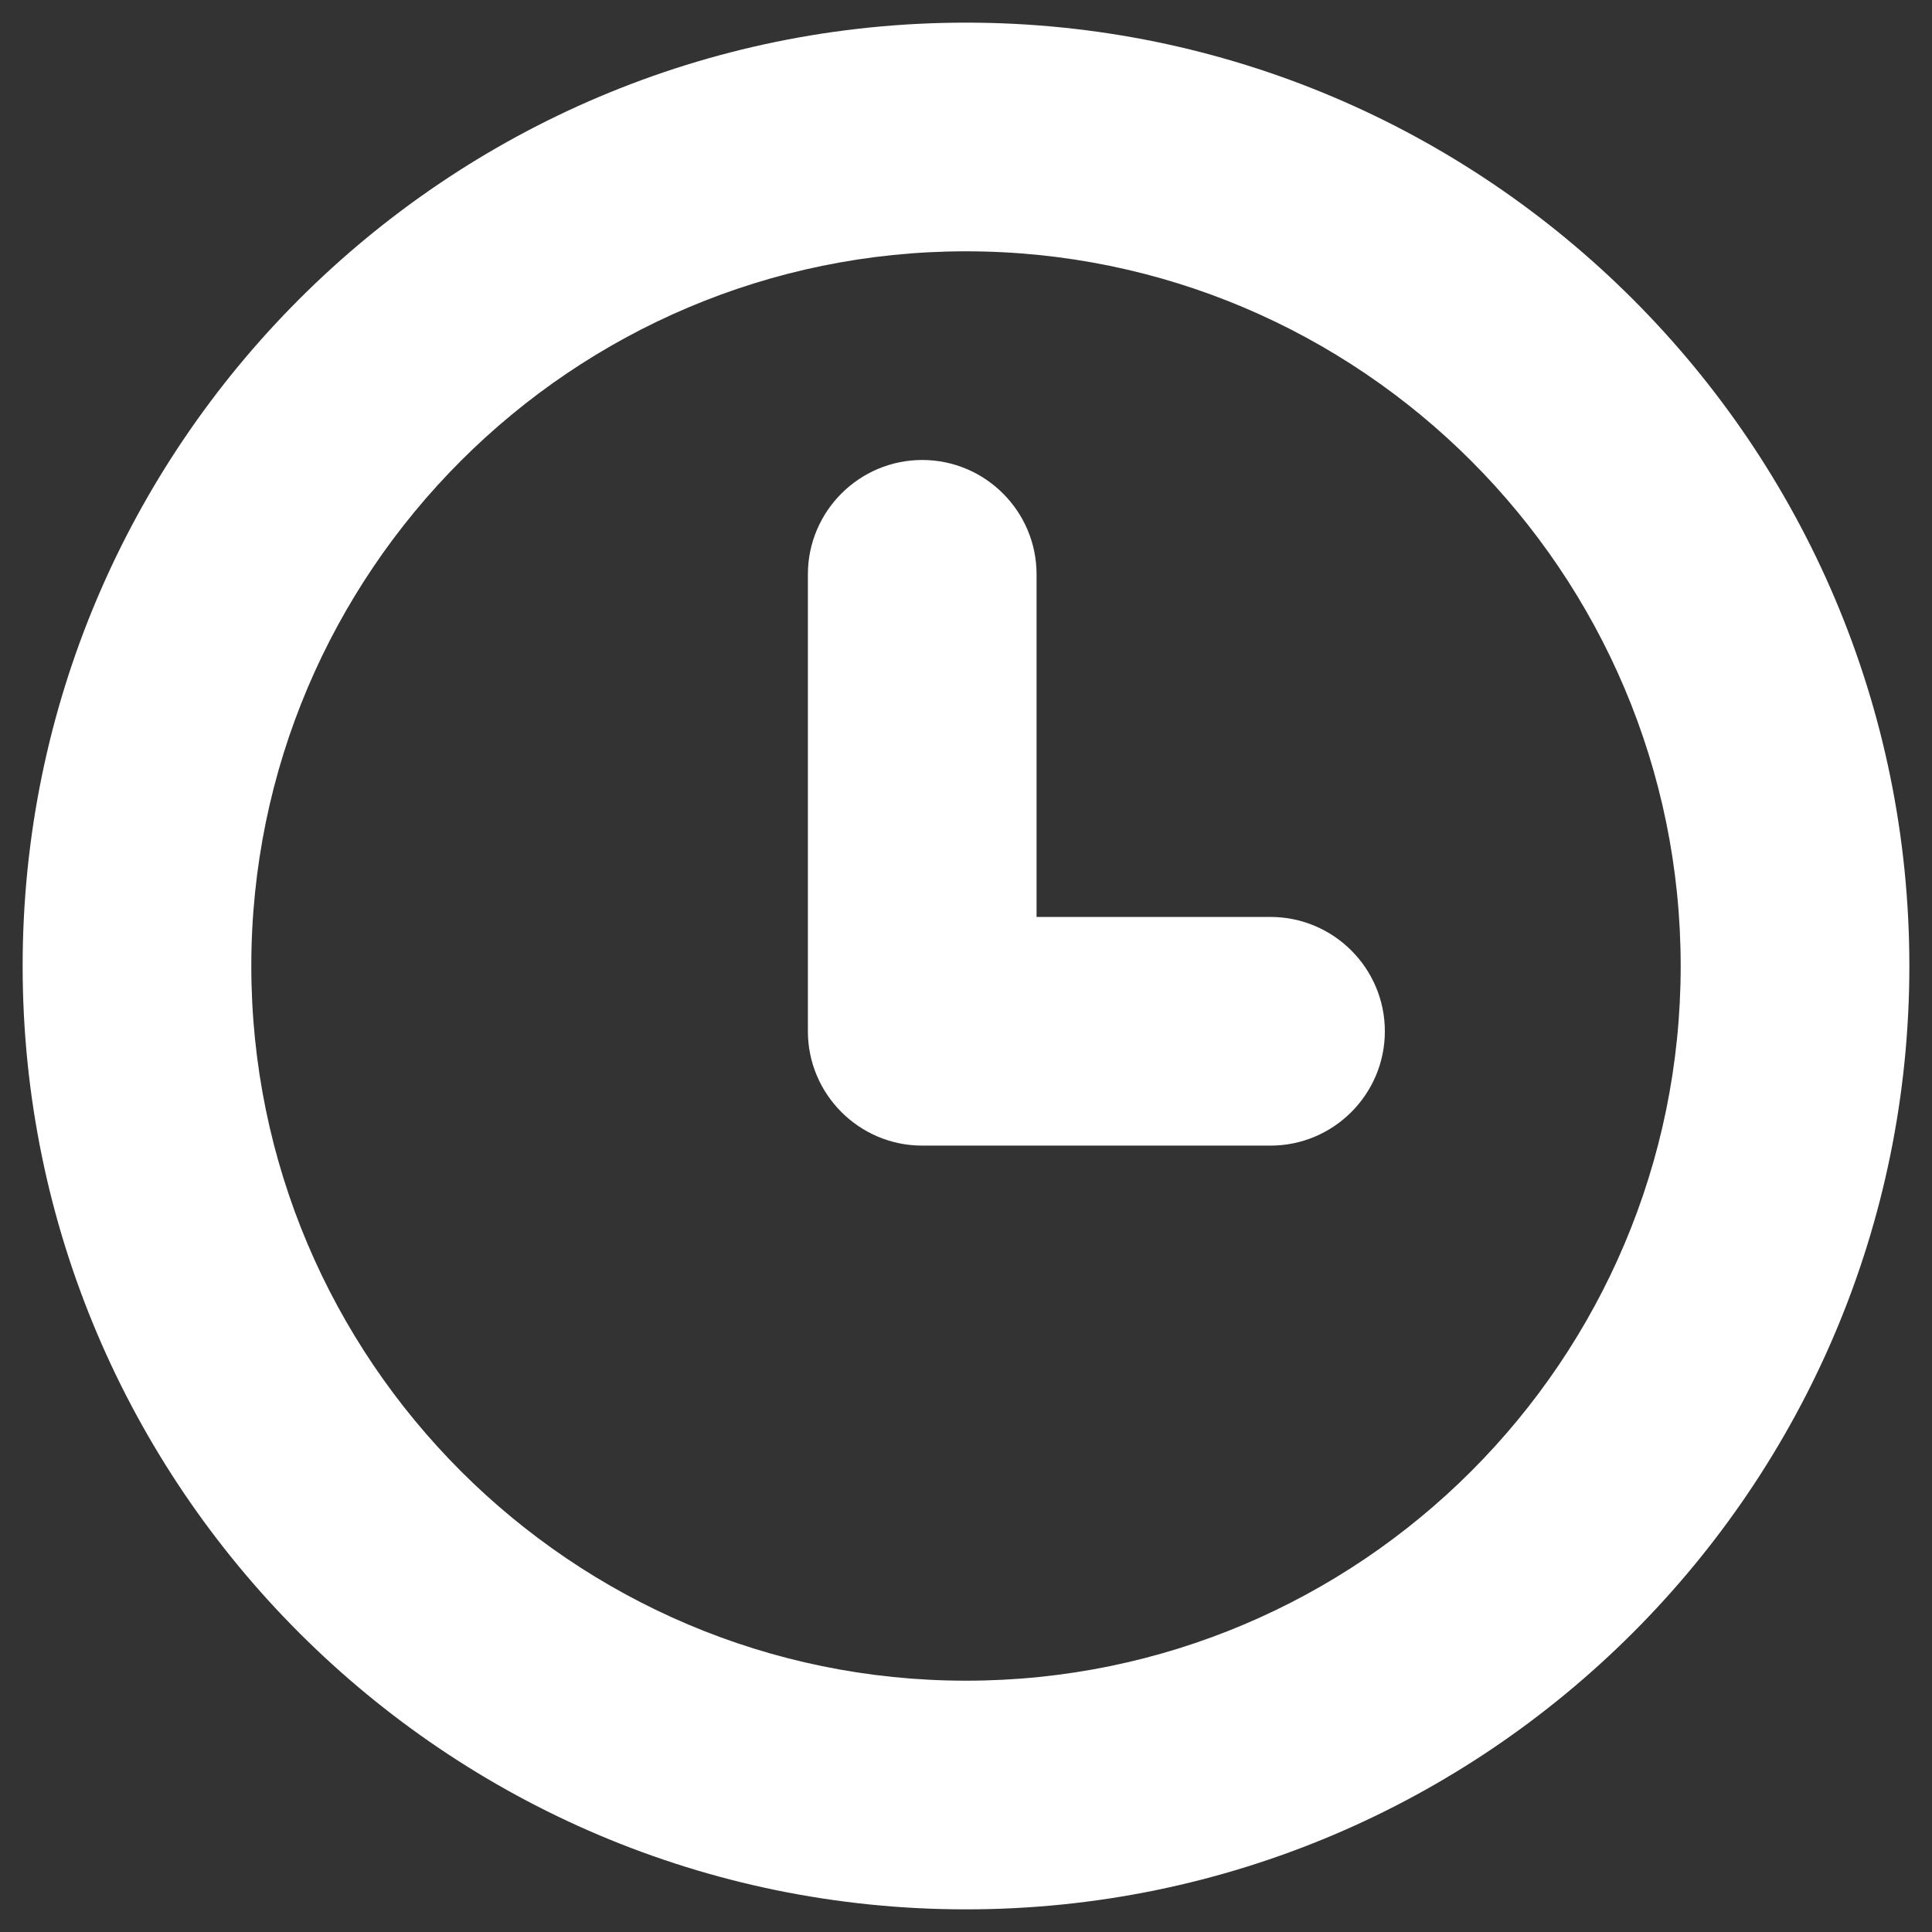
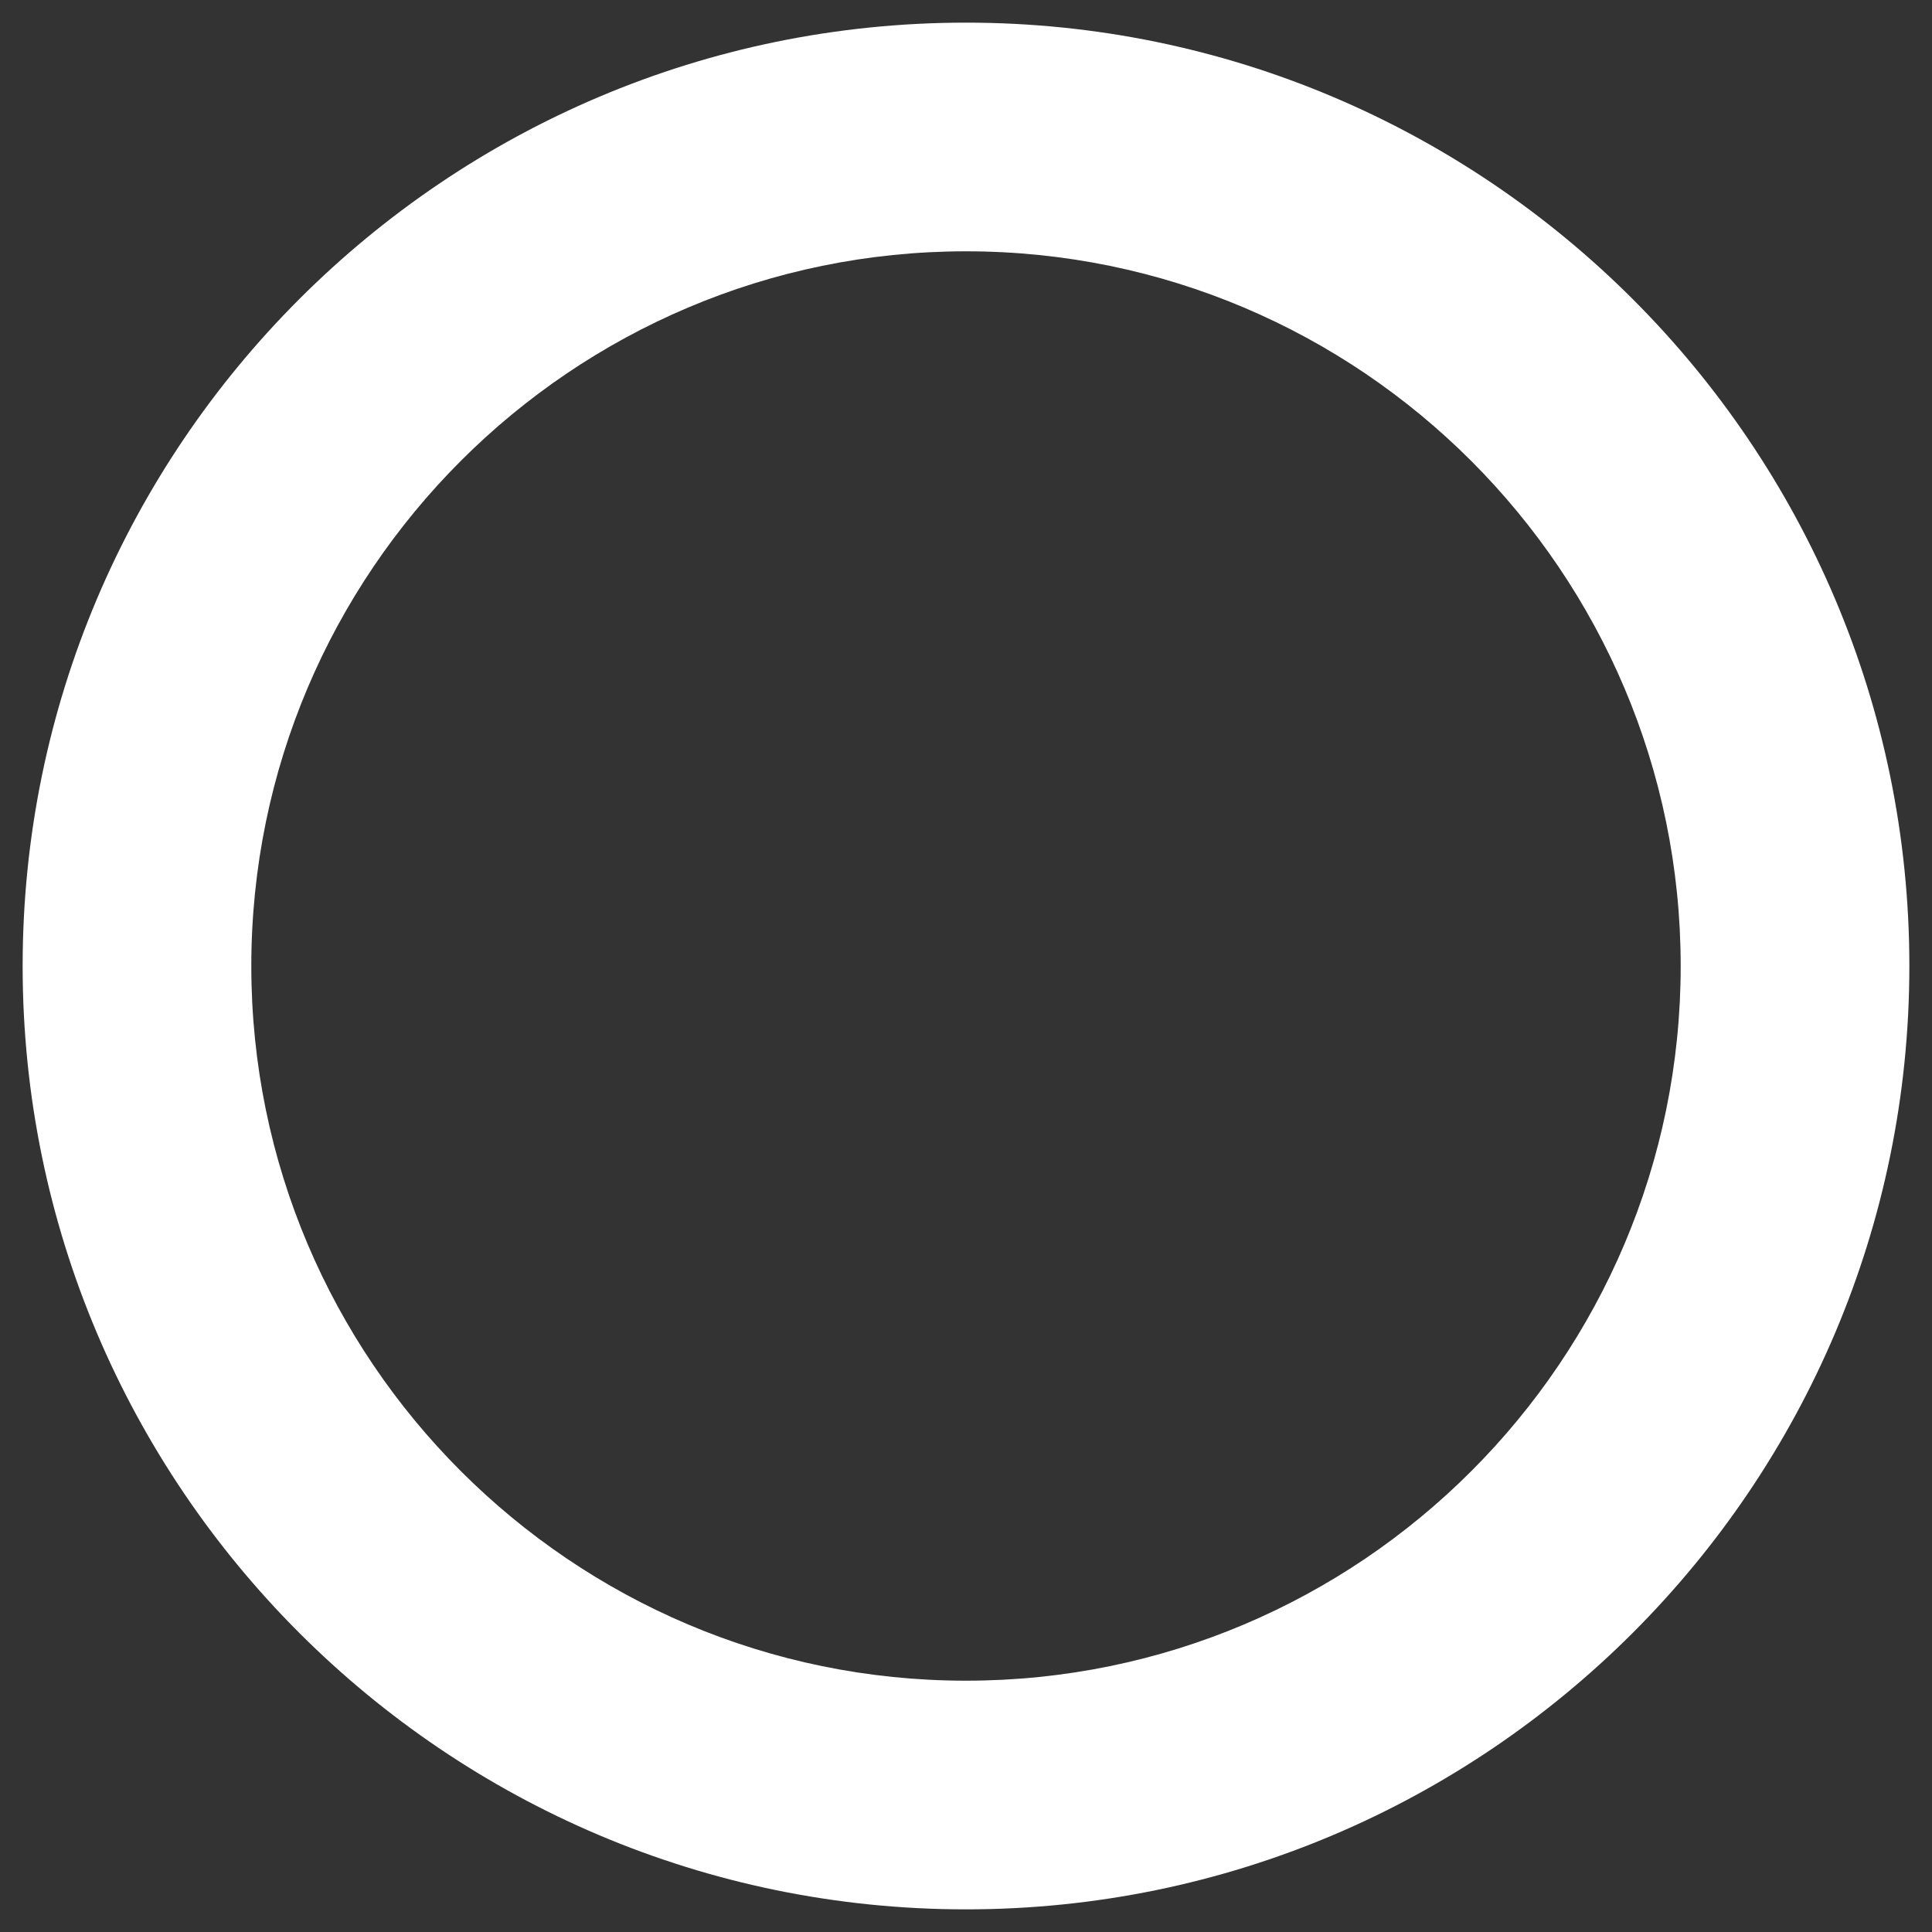
<svg xmlns="http://www.w3.org/2000/svg" id="Capa_1" x="0px" y="0px" viewBox="0 0 512 512" style="enable-background:new 0 0 512 512;" xml:space="preserve">
  <rect x="0" y="0" width="512" height="512" fill="#333333" stroke="none" />
  <style type="text/css"> .st0{fill:#FFFFFF;} </style>
  <g>
    <path class="st0" d="M256,6C118.1,6,6,118.1,6,256c0,137.9,112.1,250,250,250c137.9,0,250-112.1,250-250C506,118.1,393.9,6,256,6z M256,445.4c-104.5,0-189.4-85-189.4-189.4c0-104.5,85-189.4,189.4-189.4c104.5,0,189.4,85,189.4,189.4 C445.4,360.5,360.5,445.4,256,445.4z" />
-     <path class="st0" d="M336.7,243h-62v-90.8c0-16.7-13.6-30.3-30.3-30.3c-16.7,0-30.3,13.6-30.3,30.3v121.1 c0,16.7,13.6,30.3,30.3,30.3h92.3c16.7,0,30.3-13.6,30.3-30.3C367,256.6,353.4,243,336.7,243z" />
  </g>
</svg>